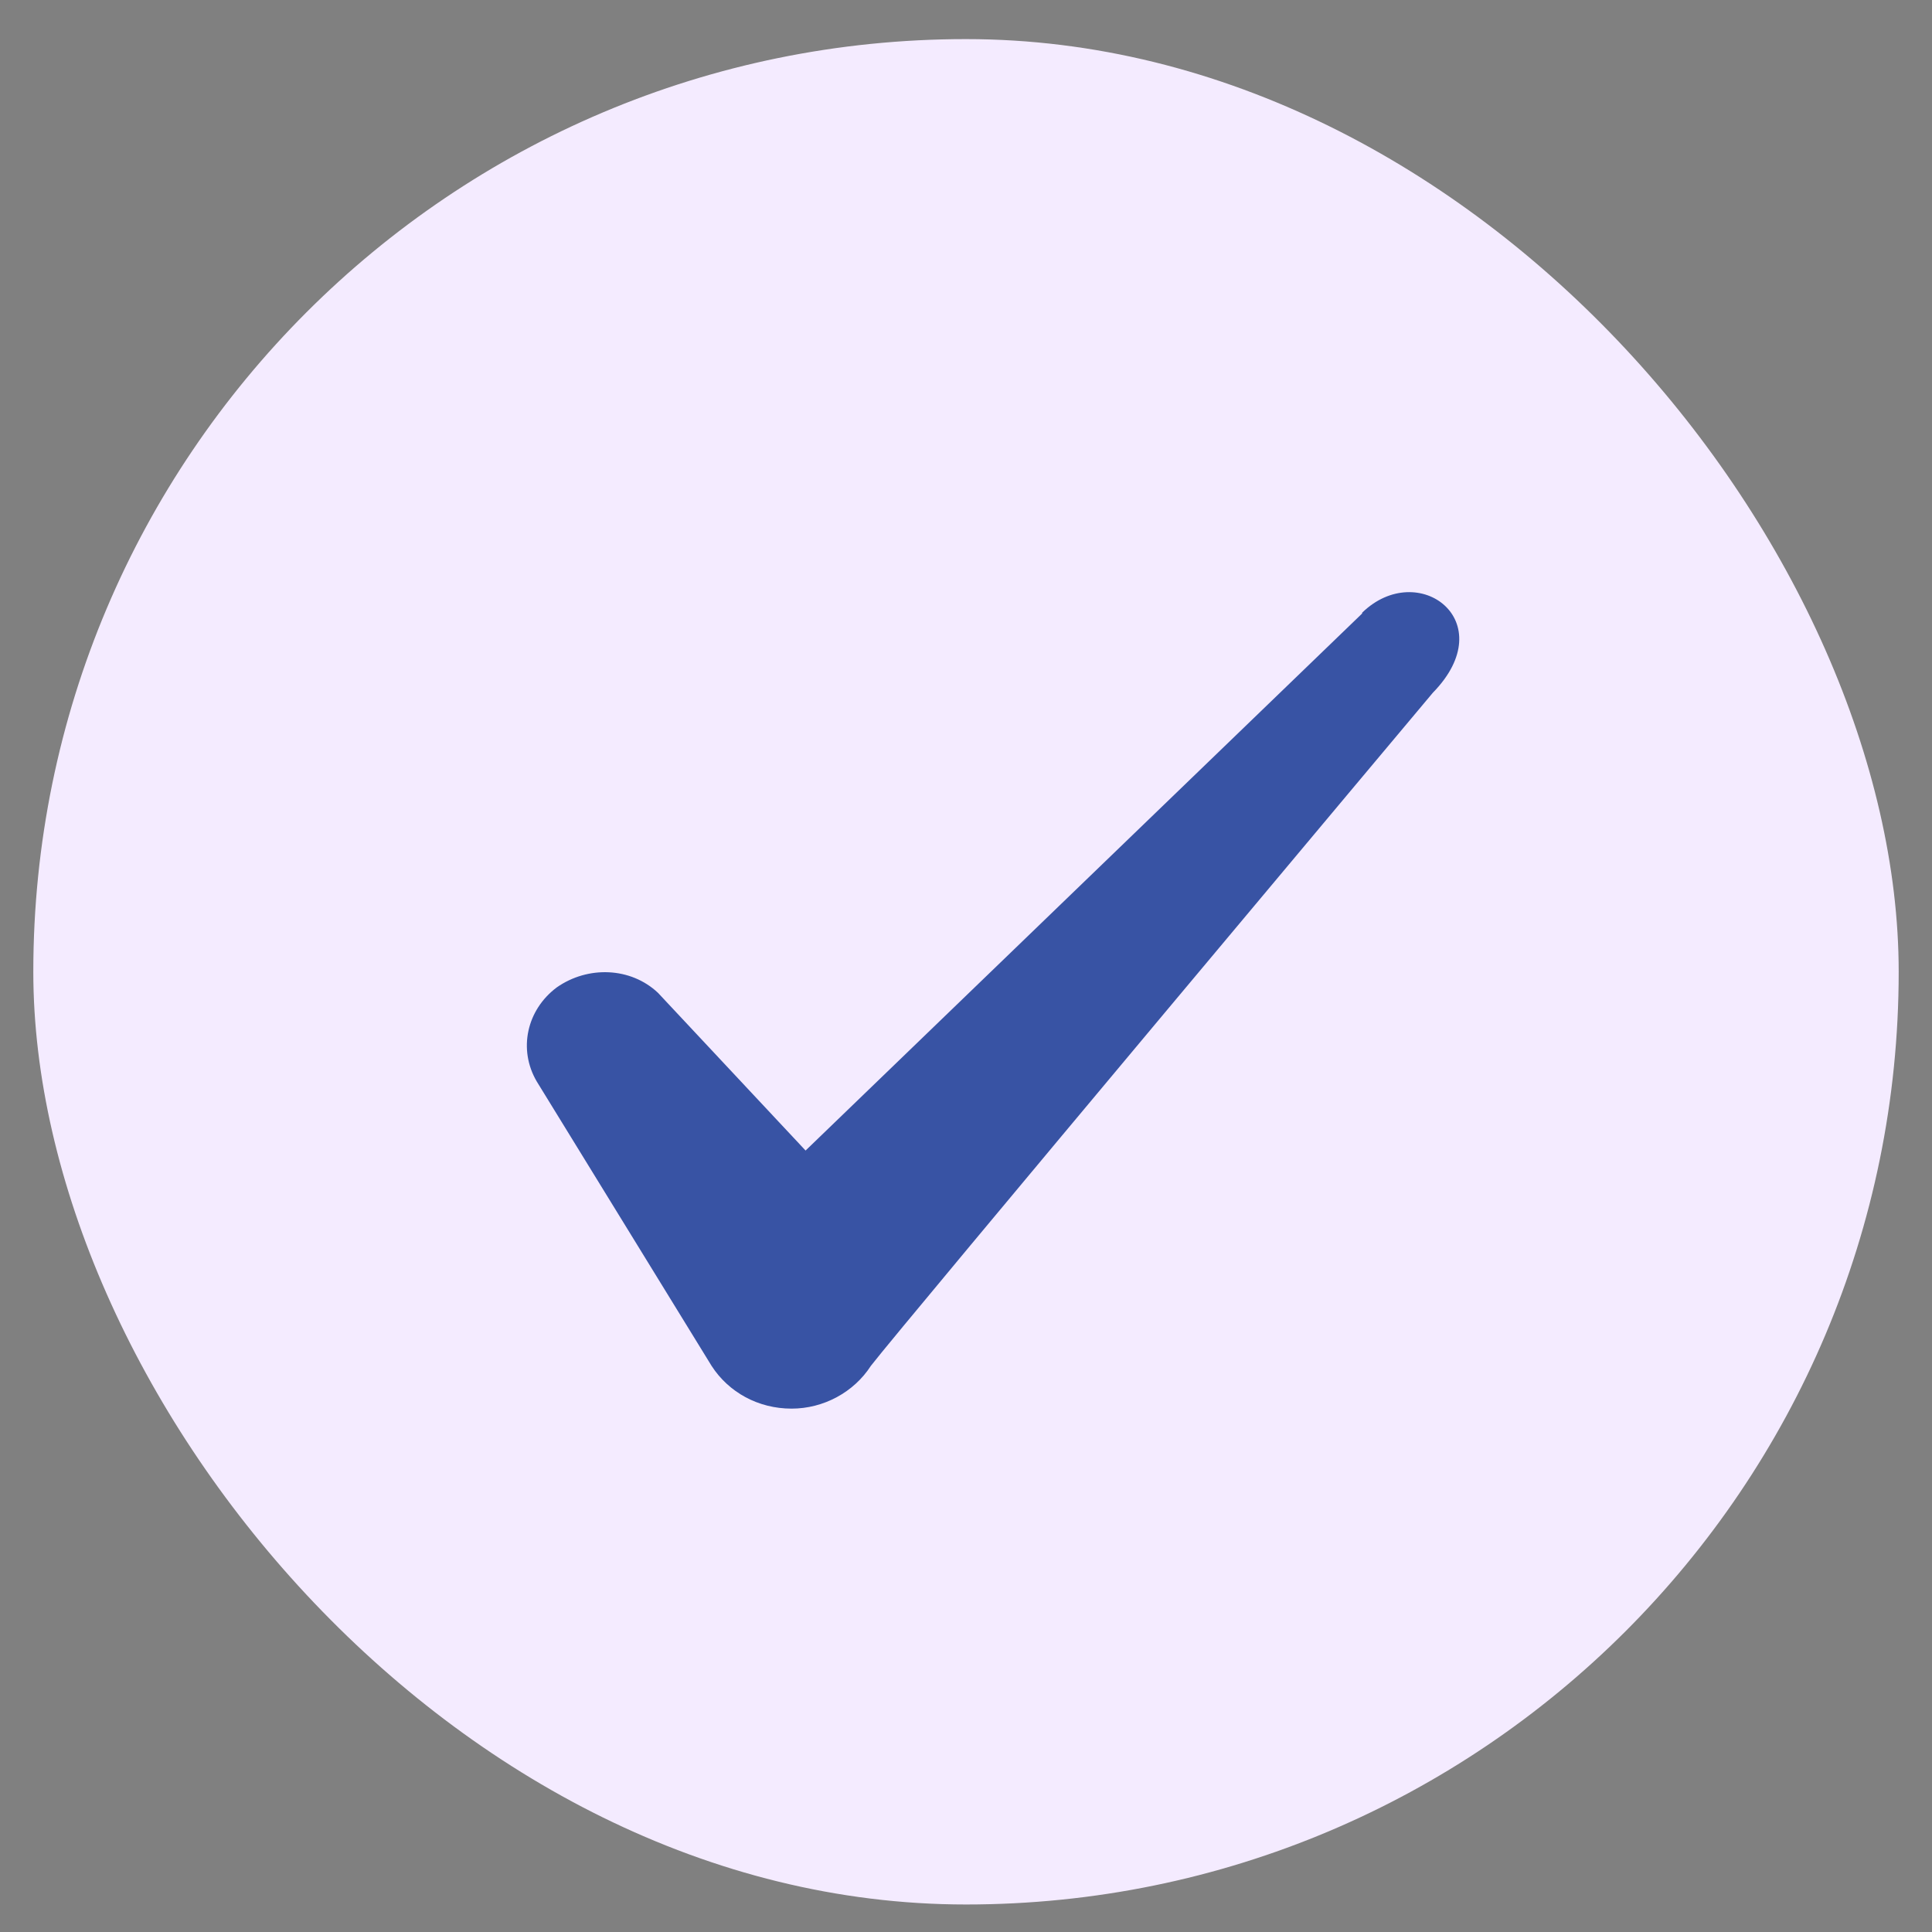
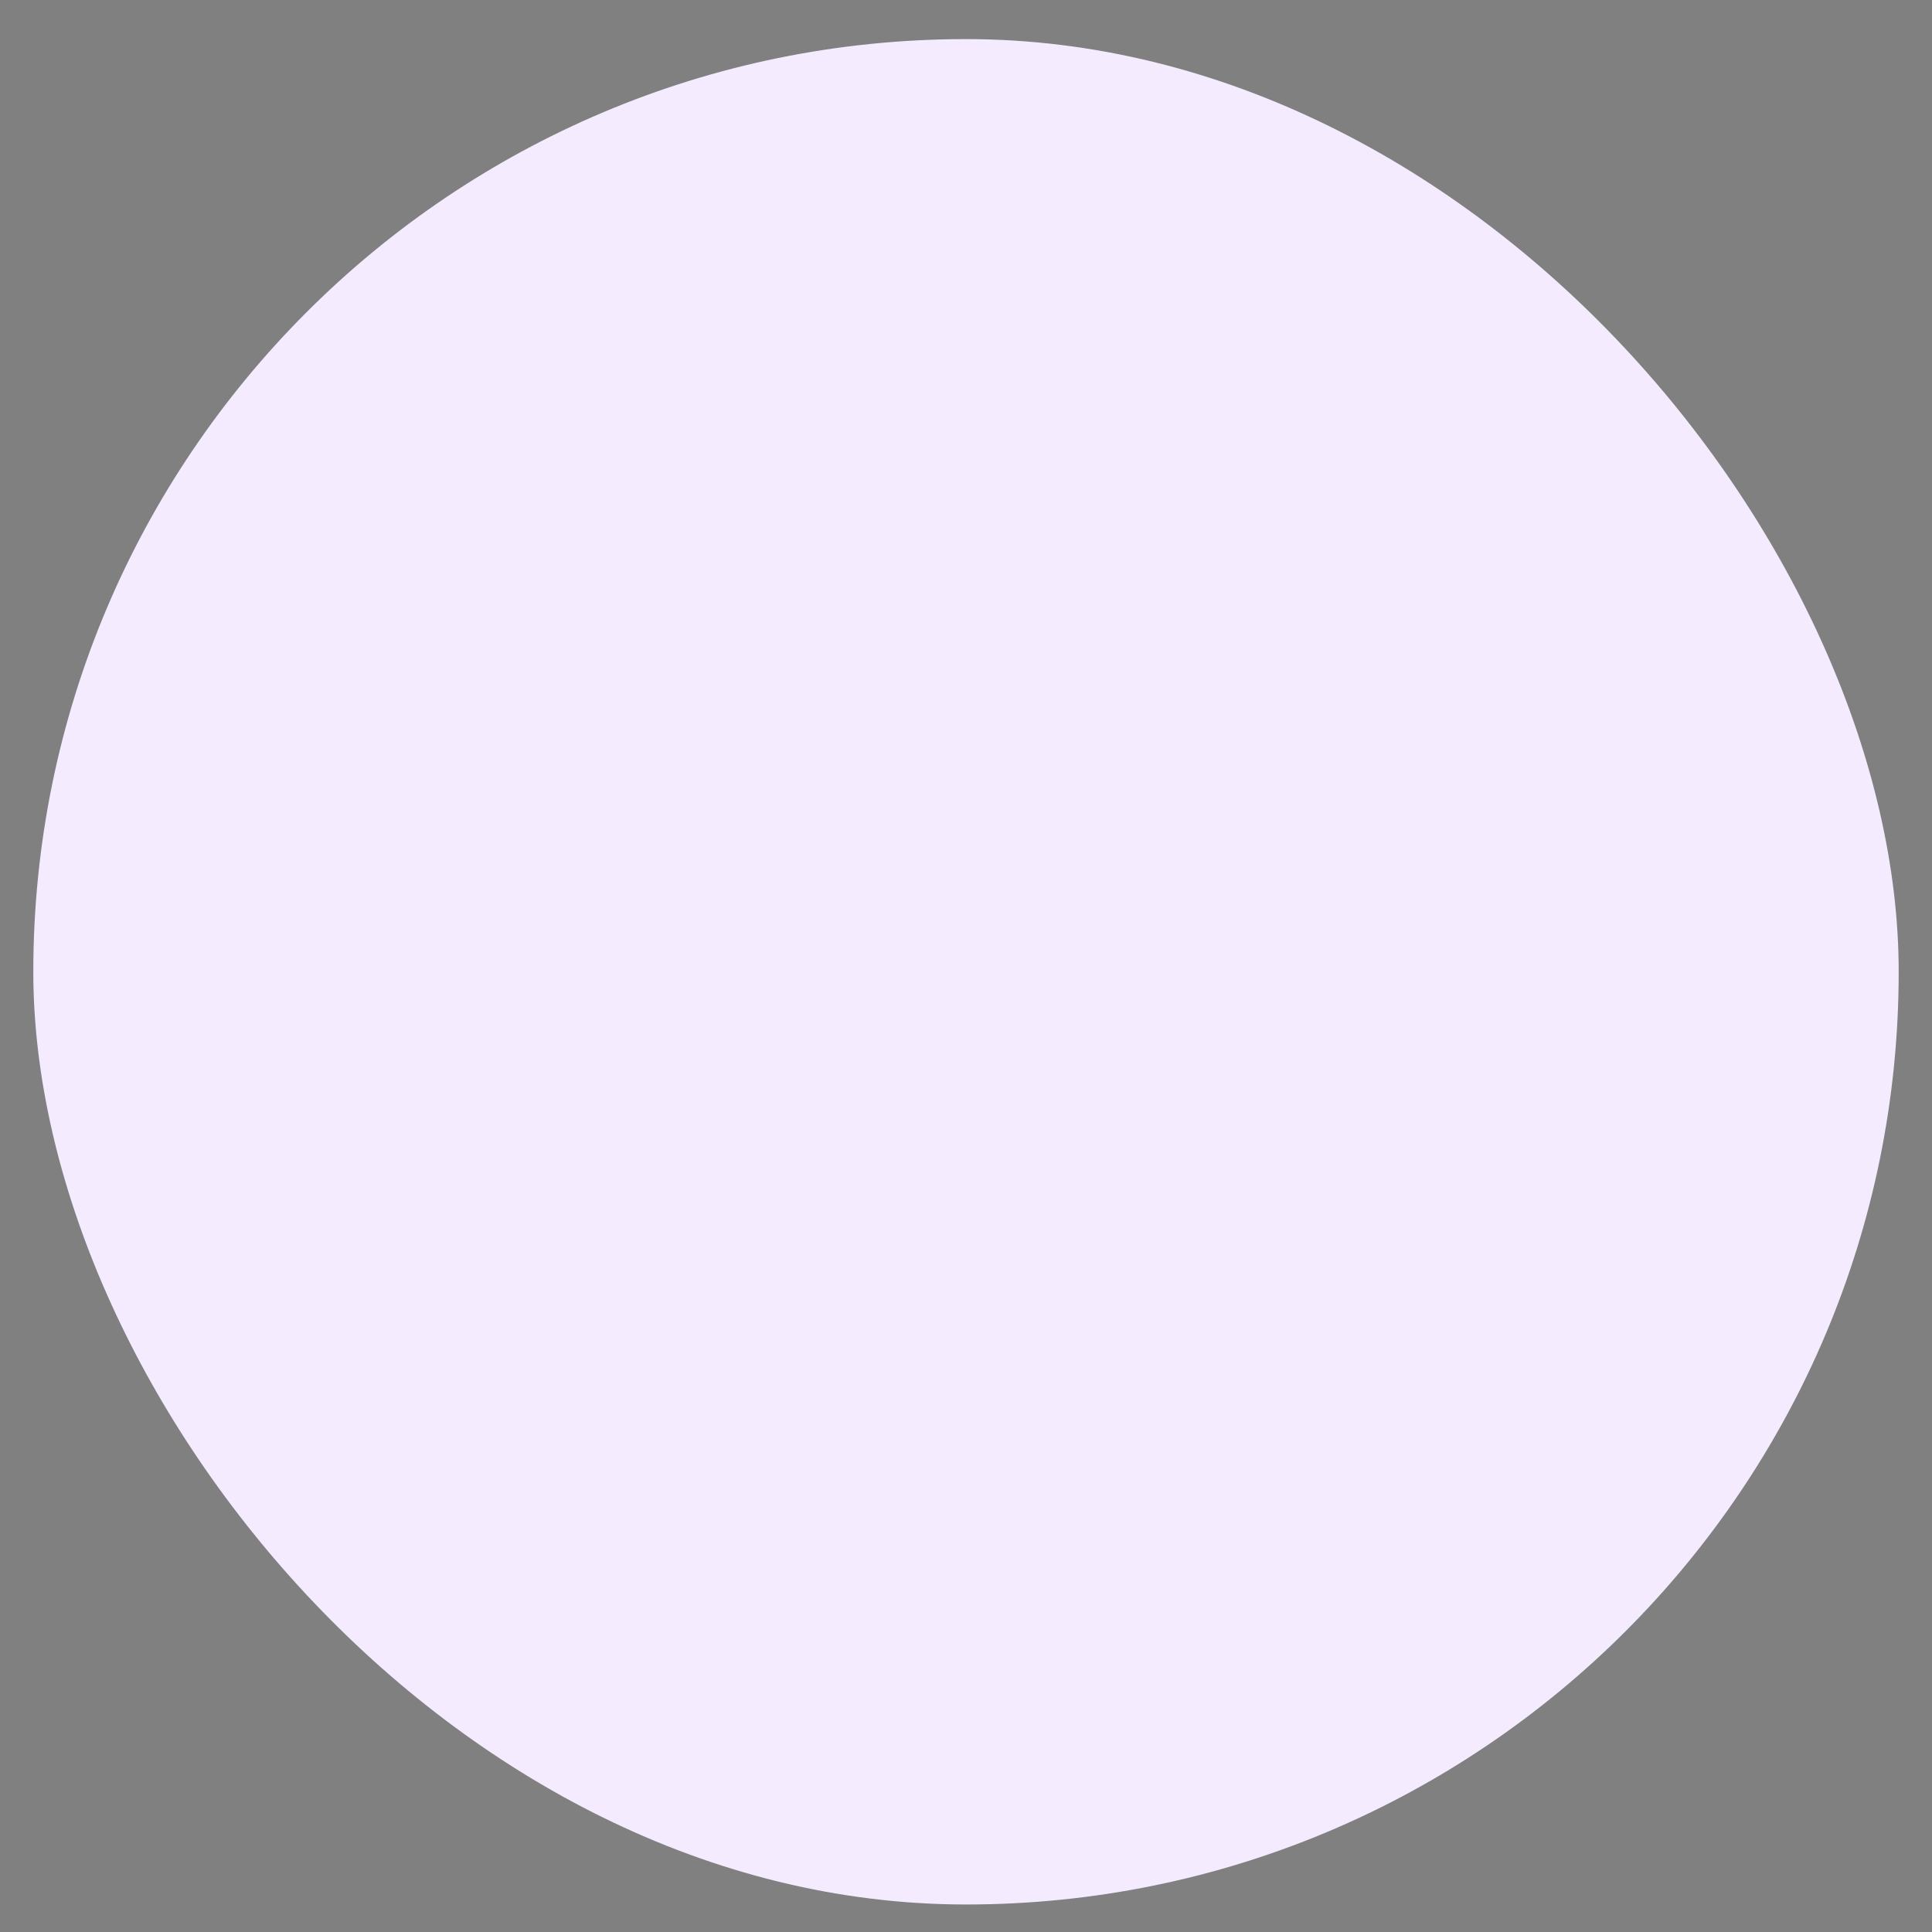
<svg xmlns="http://www.w3.org/2000/svg" width="29" height="29" viewBox="0 0 29 29" fill="none">
  <rect x="0" y="0" width="29" height="29" fill="#808080" stroke="none" />
  <rect x="0.5" y="0.587" width="28" height="28" rx="14" fill="#F4EBFF" />
-   <path fill-rule="evenodd" clip-rule="evenodd" d="M20.446 9.209L12.092 17.27L9.876 14.902C9.467 14.517 8.826 14.494 8.359 14.82C7.904 15.159 7.776 15.754 8.056 16.232L10.681 20.502C10.937 20.899 11.381 21.144 11.882 21.144C12.361 21.144 12.816 20.899 13.072 20.502C13.492 19.954 21.507 10.399 21.507 10.399C22.557 9.325 21.286 8.38 20.446 9.197V9.209Z" fill="#3853A4" />
</svg>